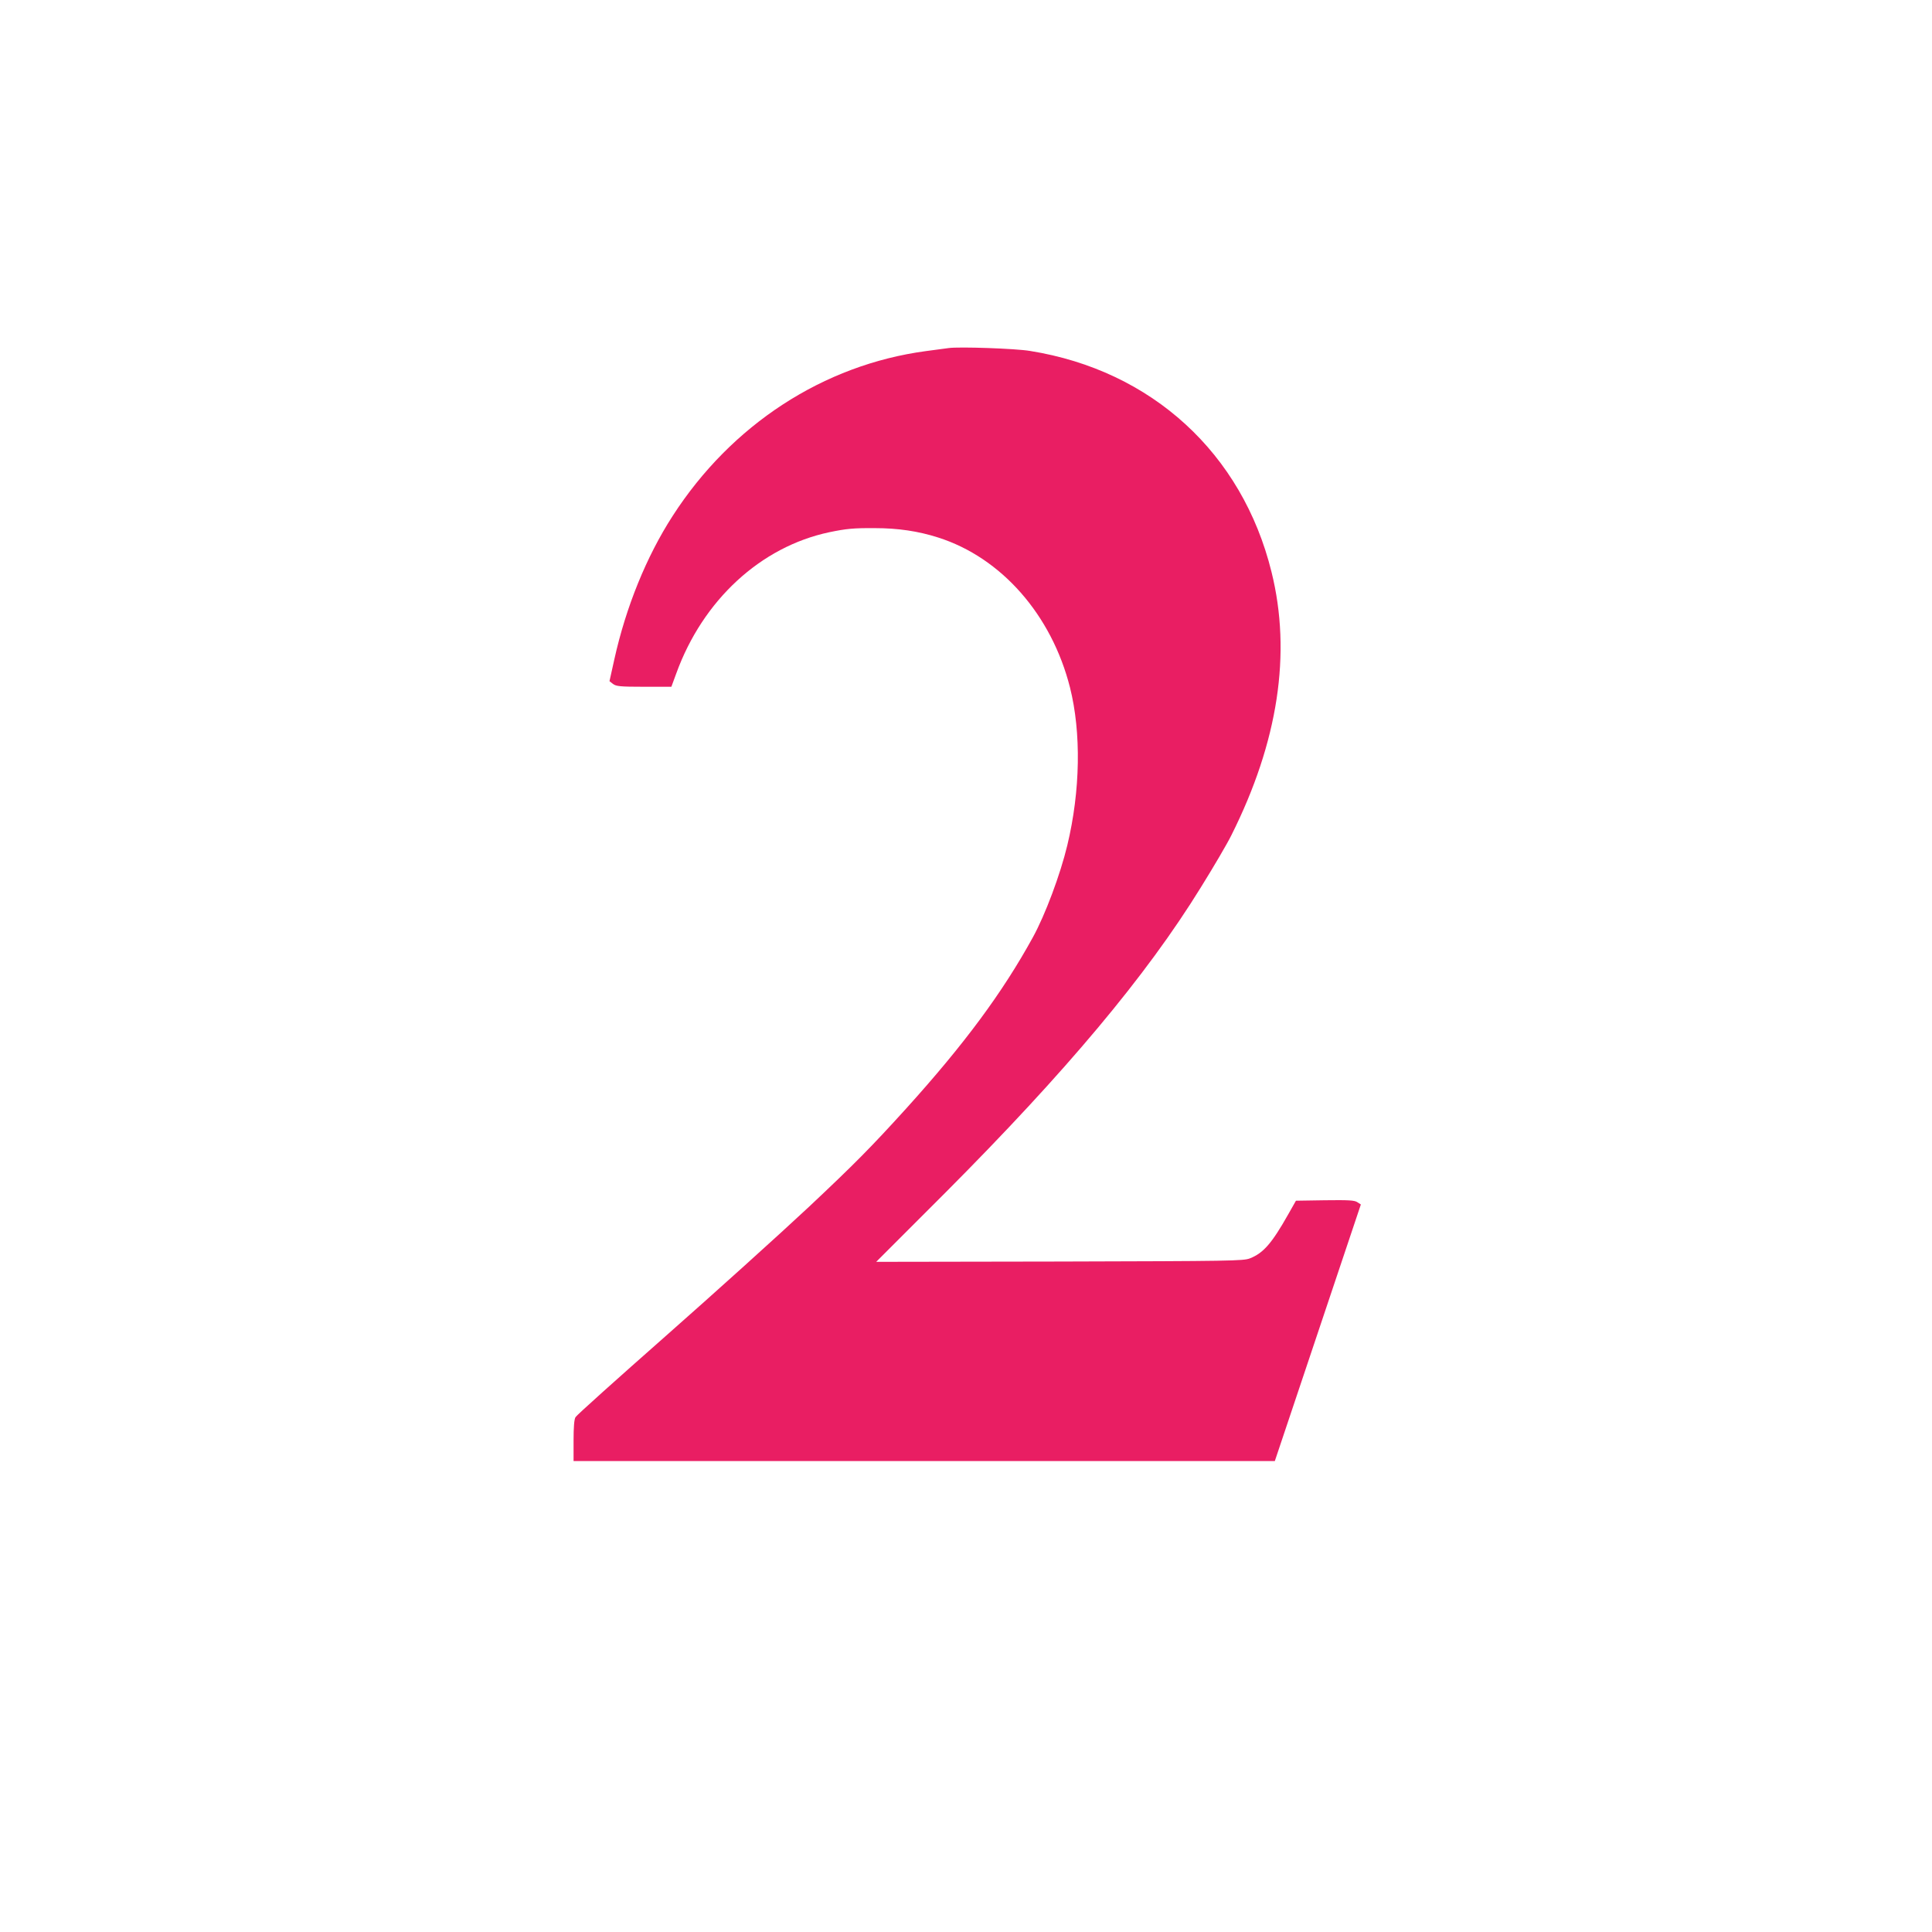
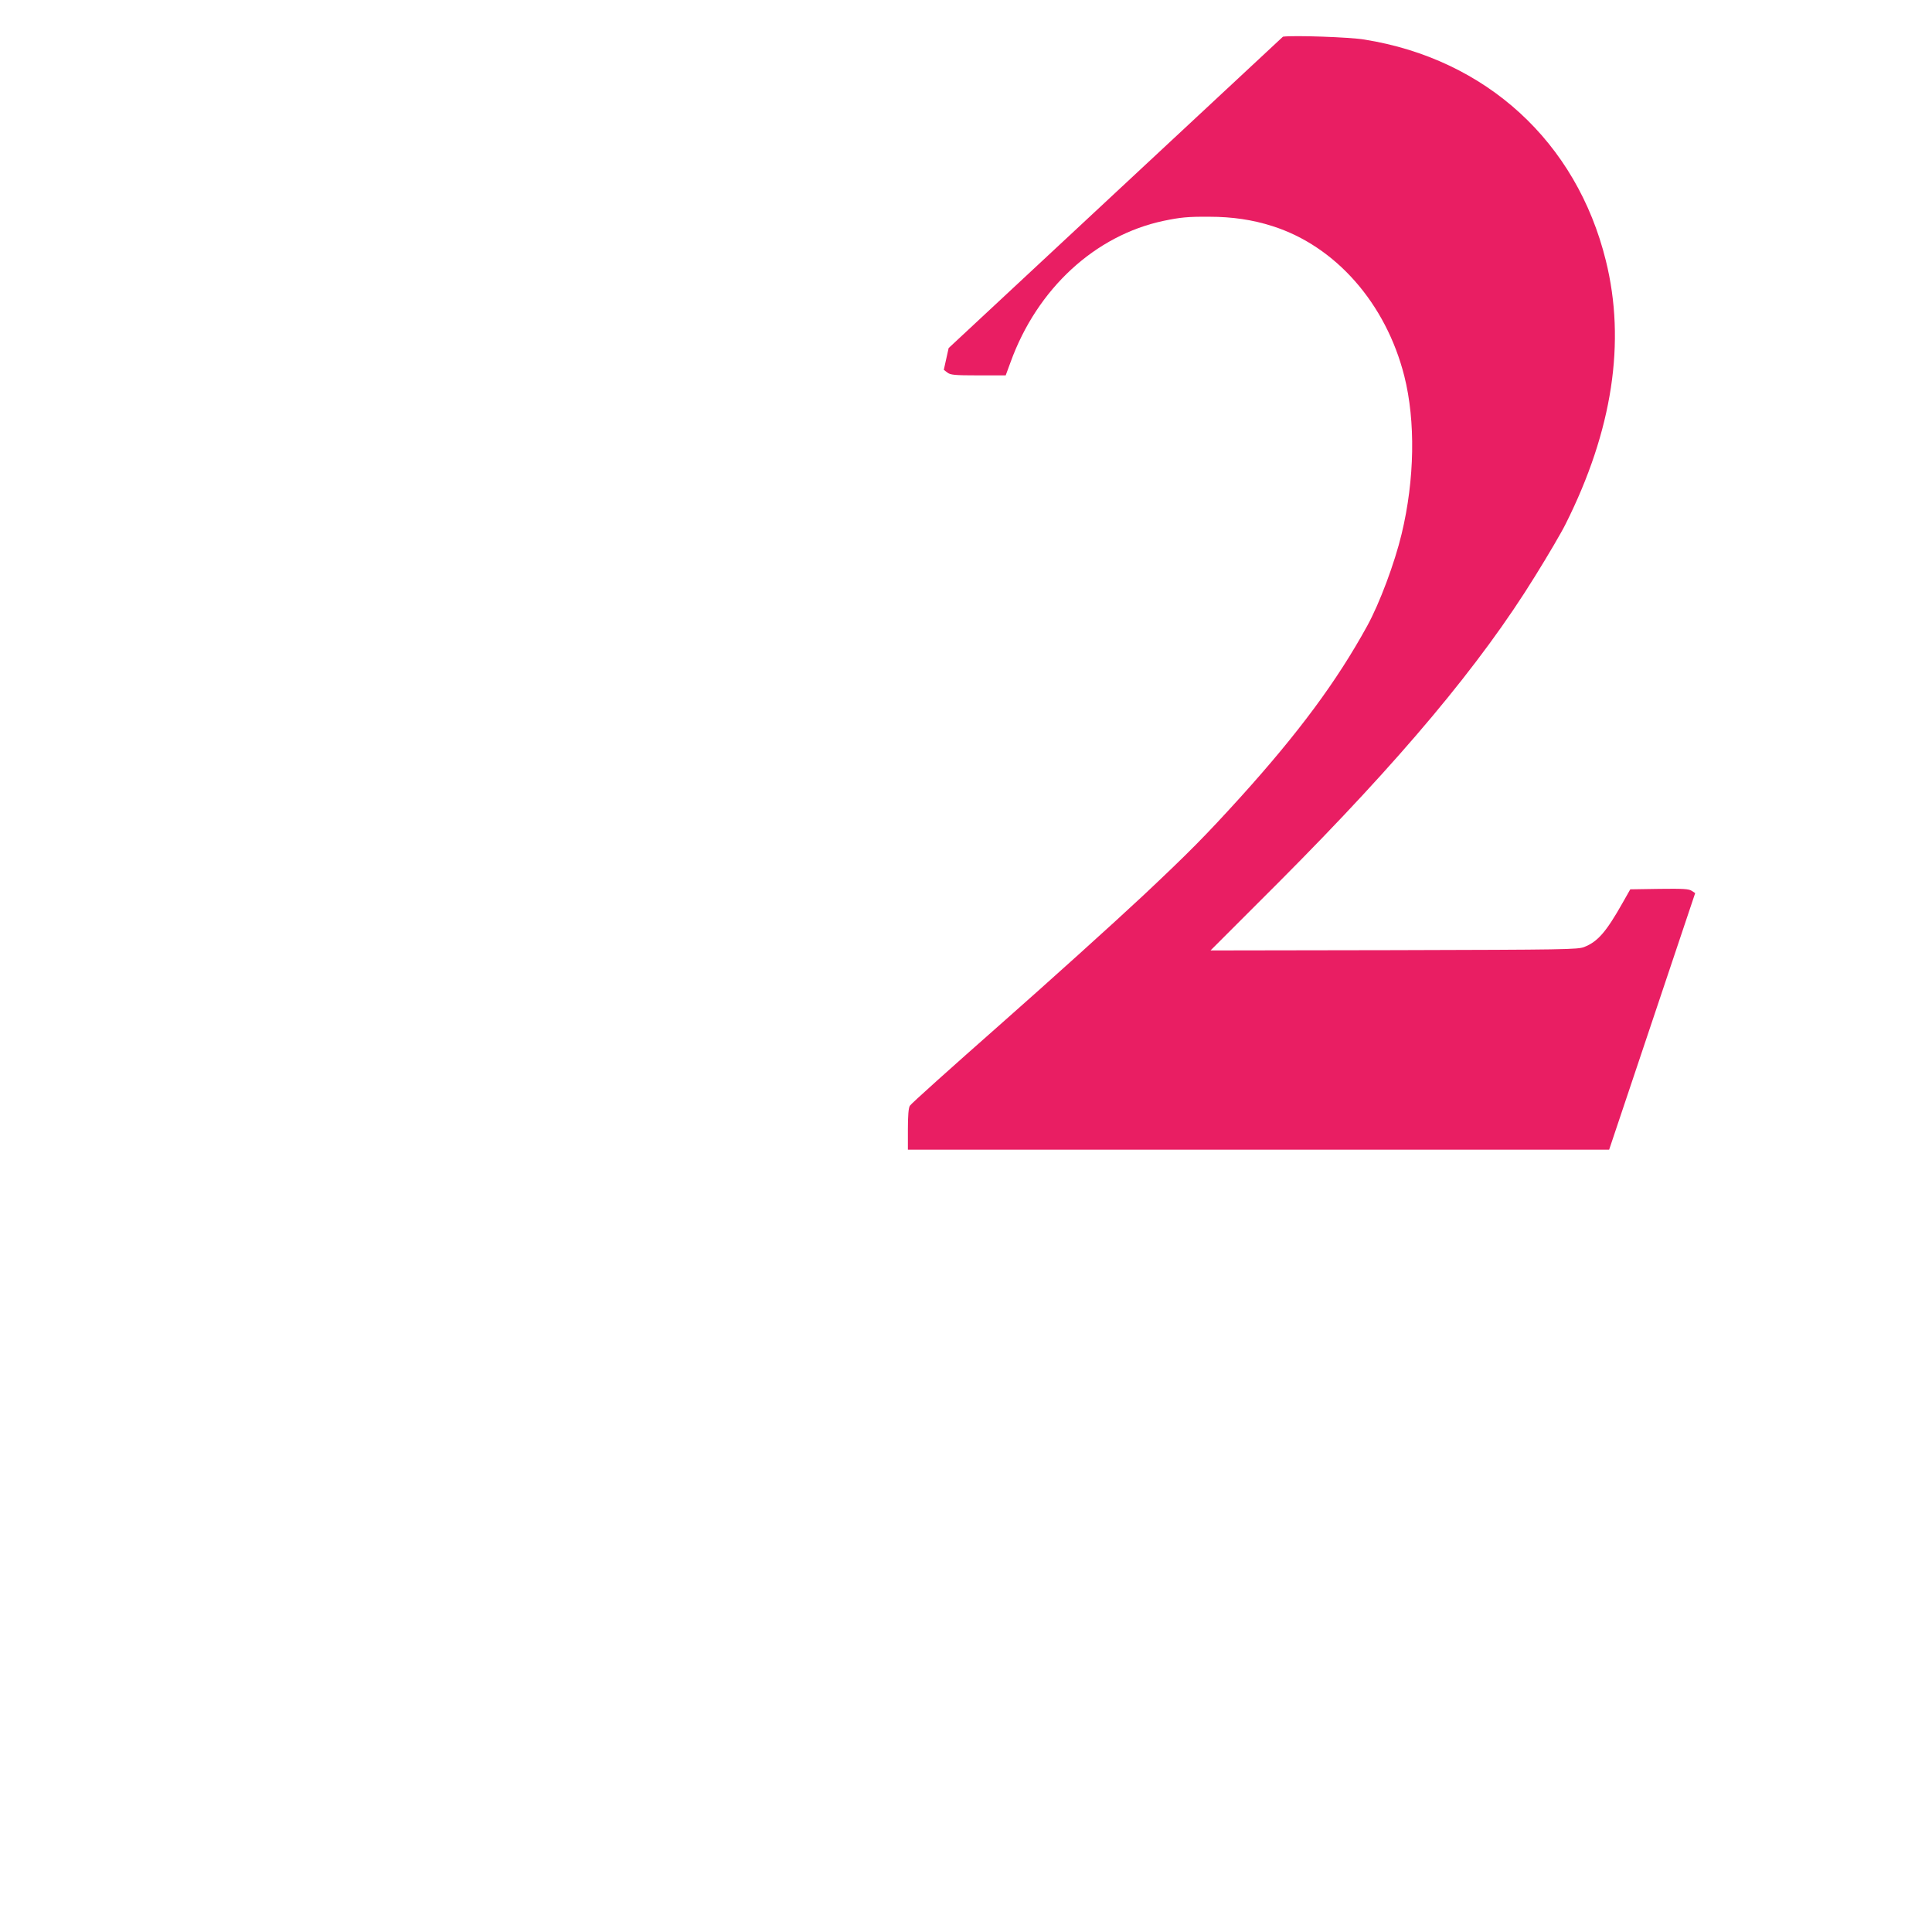
<svg xmlns="http://www.w3.org/2000/svg" version="1.0" width="1280pt" height="1280pt" viewBox="0 0 1280 1280" preserveAspectRatio="xMidYMid meet">
  <g transform="translate(0,1280) scale(0.1,-0.1)" fill="#e91e63" stroke="none">
-     <path d="M6285 10494 c-16 -2 -84 -11 -150 -20 -679 -91 -1289 -487 -1679 -1093 -173 -268 -309 -602 -386 -950 l-32 -144 23 -18 c21 -16 46 -19 206 -19 l181 0 32 87 c176 487 560 841 1015 937 111 23 159 28 301 27 153 0 288 -20 419 -62 419 -133 752 -512 874 -994 75 -298 69 -685 -18 -1046 -46 -192 -146 -460 -228 -609 -201 -366 -454 -708 -840 -1135 -234 -258 -342 -367 -644 -651 -200 -187 -627 -572 -949 -856 -322 -284 -591 -525 -597 -537 -9 -14 -13 -66 -13 -156 l0 -135 2323 0 2323 0 285 850 285 850 -23 15 c-19 13 -57 15 -215 13 l-192 -3 -51 -90 c-109 -193 -165 -257 -254 -292 -43 -17 -124 -18 -1261 -21 l-1215 -2 457 457 c801 804 1332 1437 1694 2024 84 135 175 290 202 345 310 618 400 1206 266 1745 -194 786 -793 1335 -1600 1464 -94 16 -470 29 -539 19z" />
+     <path d="M6285 10494 l-32 -144 23 -18 c21 -16 46 -19 206 -19 l181 0 32 87 c176 487 560 841 1015 937 111 23 159 28 301 27 153 0 288 -20 419 -62 419 -133 752 -512 874 -994 75 -298 69 -685 -18 -1046 -46 -192 -146 -460 -228 -609 -201 -366 -454 -708 -840 -1135 -234 -258 -342 -367 -644 -651 -200 -187 -627 -572 -949 -856 -322 -284 -591 -525 -597 -537 -9 -14 -13 -66 -13 -156 l0 -135 2323 0 2323 0 285 850 285 850 -23 15 c-19 13 -57 15 -215 13 l-192 -3 -51 -90 c-109 -193 -165 -257 -254 -292 -43 -17 -124 -18 -1261 -21 l-1215 -2 457 457 c801 804 1332 1437 1694 2024 84 135 175 290 202 345 310 618 400 1206 266 1745 -194 786 -793 1335 -1600 1464 -94 16 -470 29 -539 19z" />
  </g>
</svg>